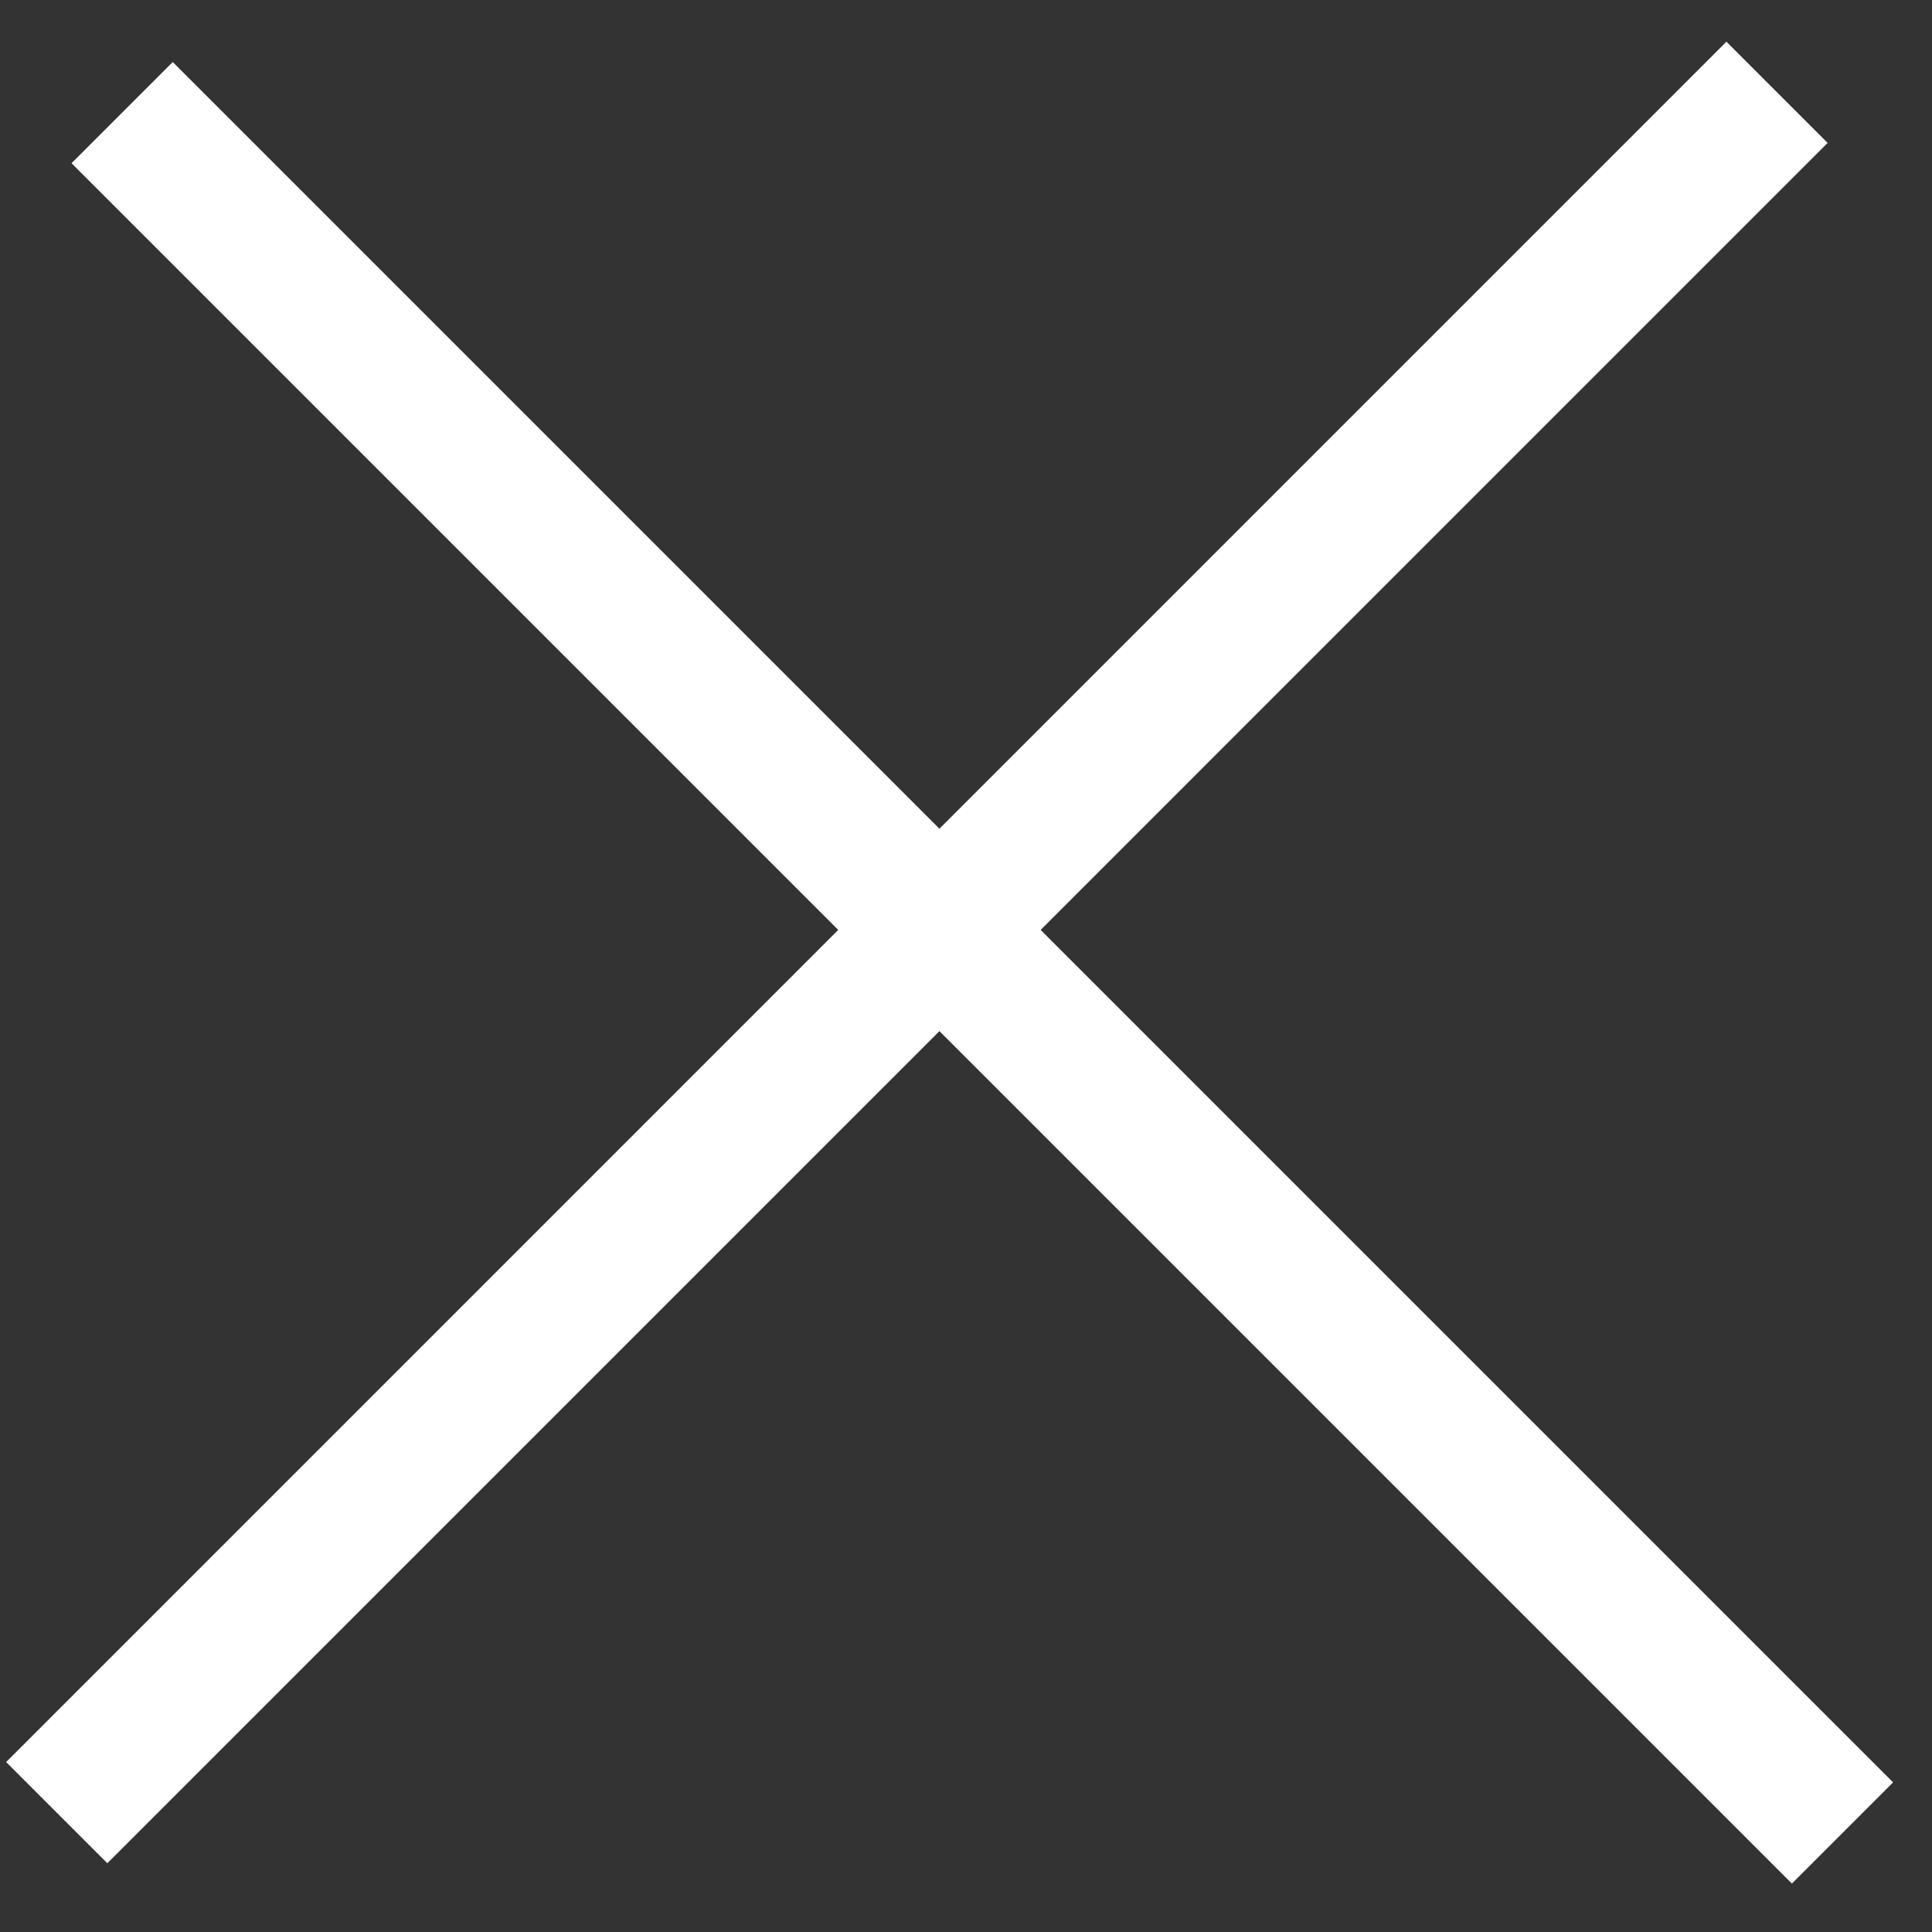
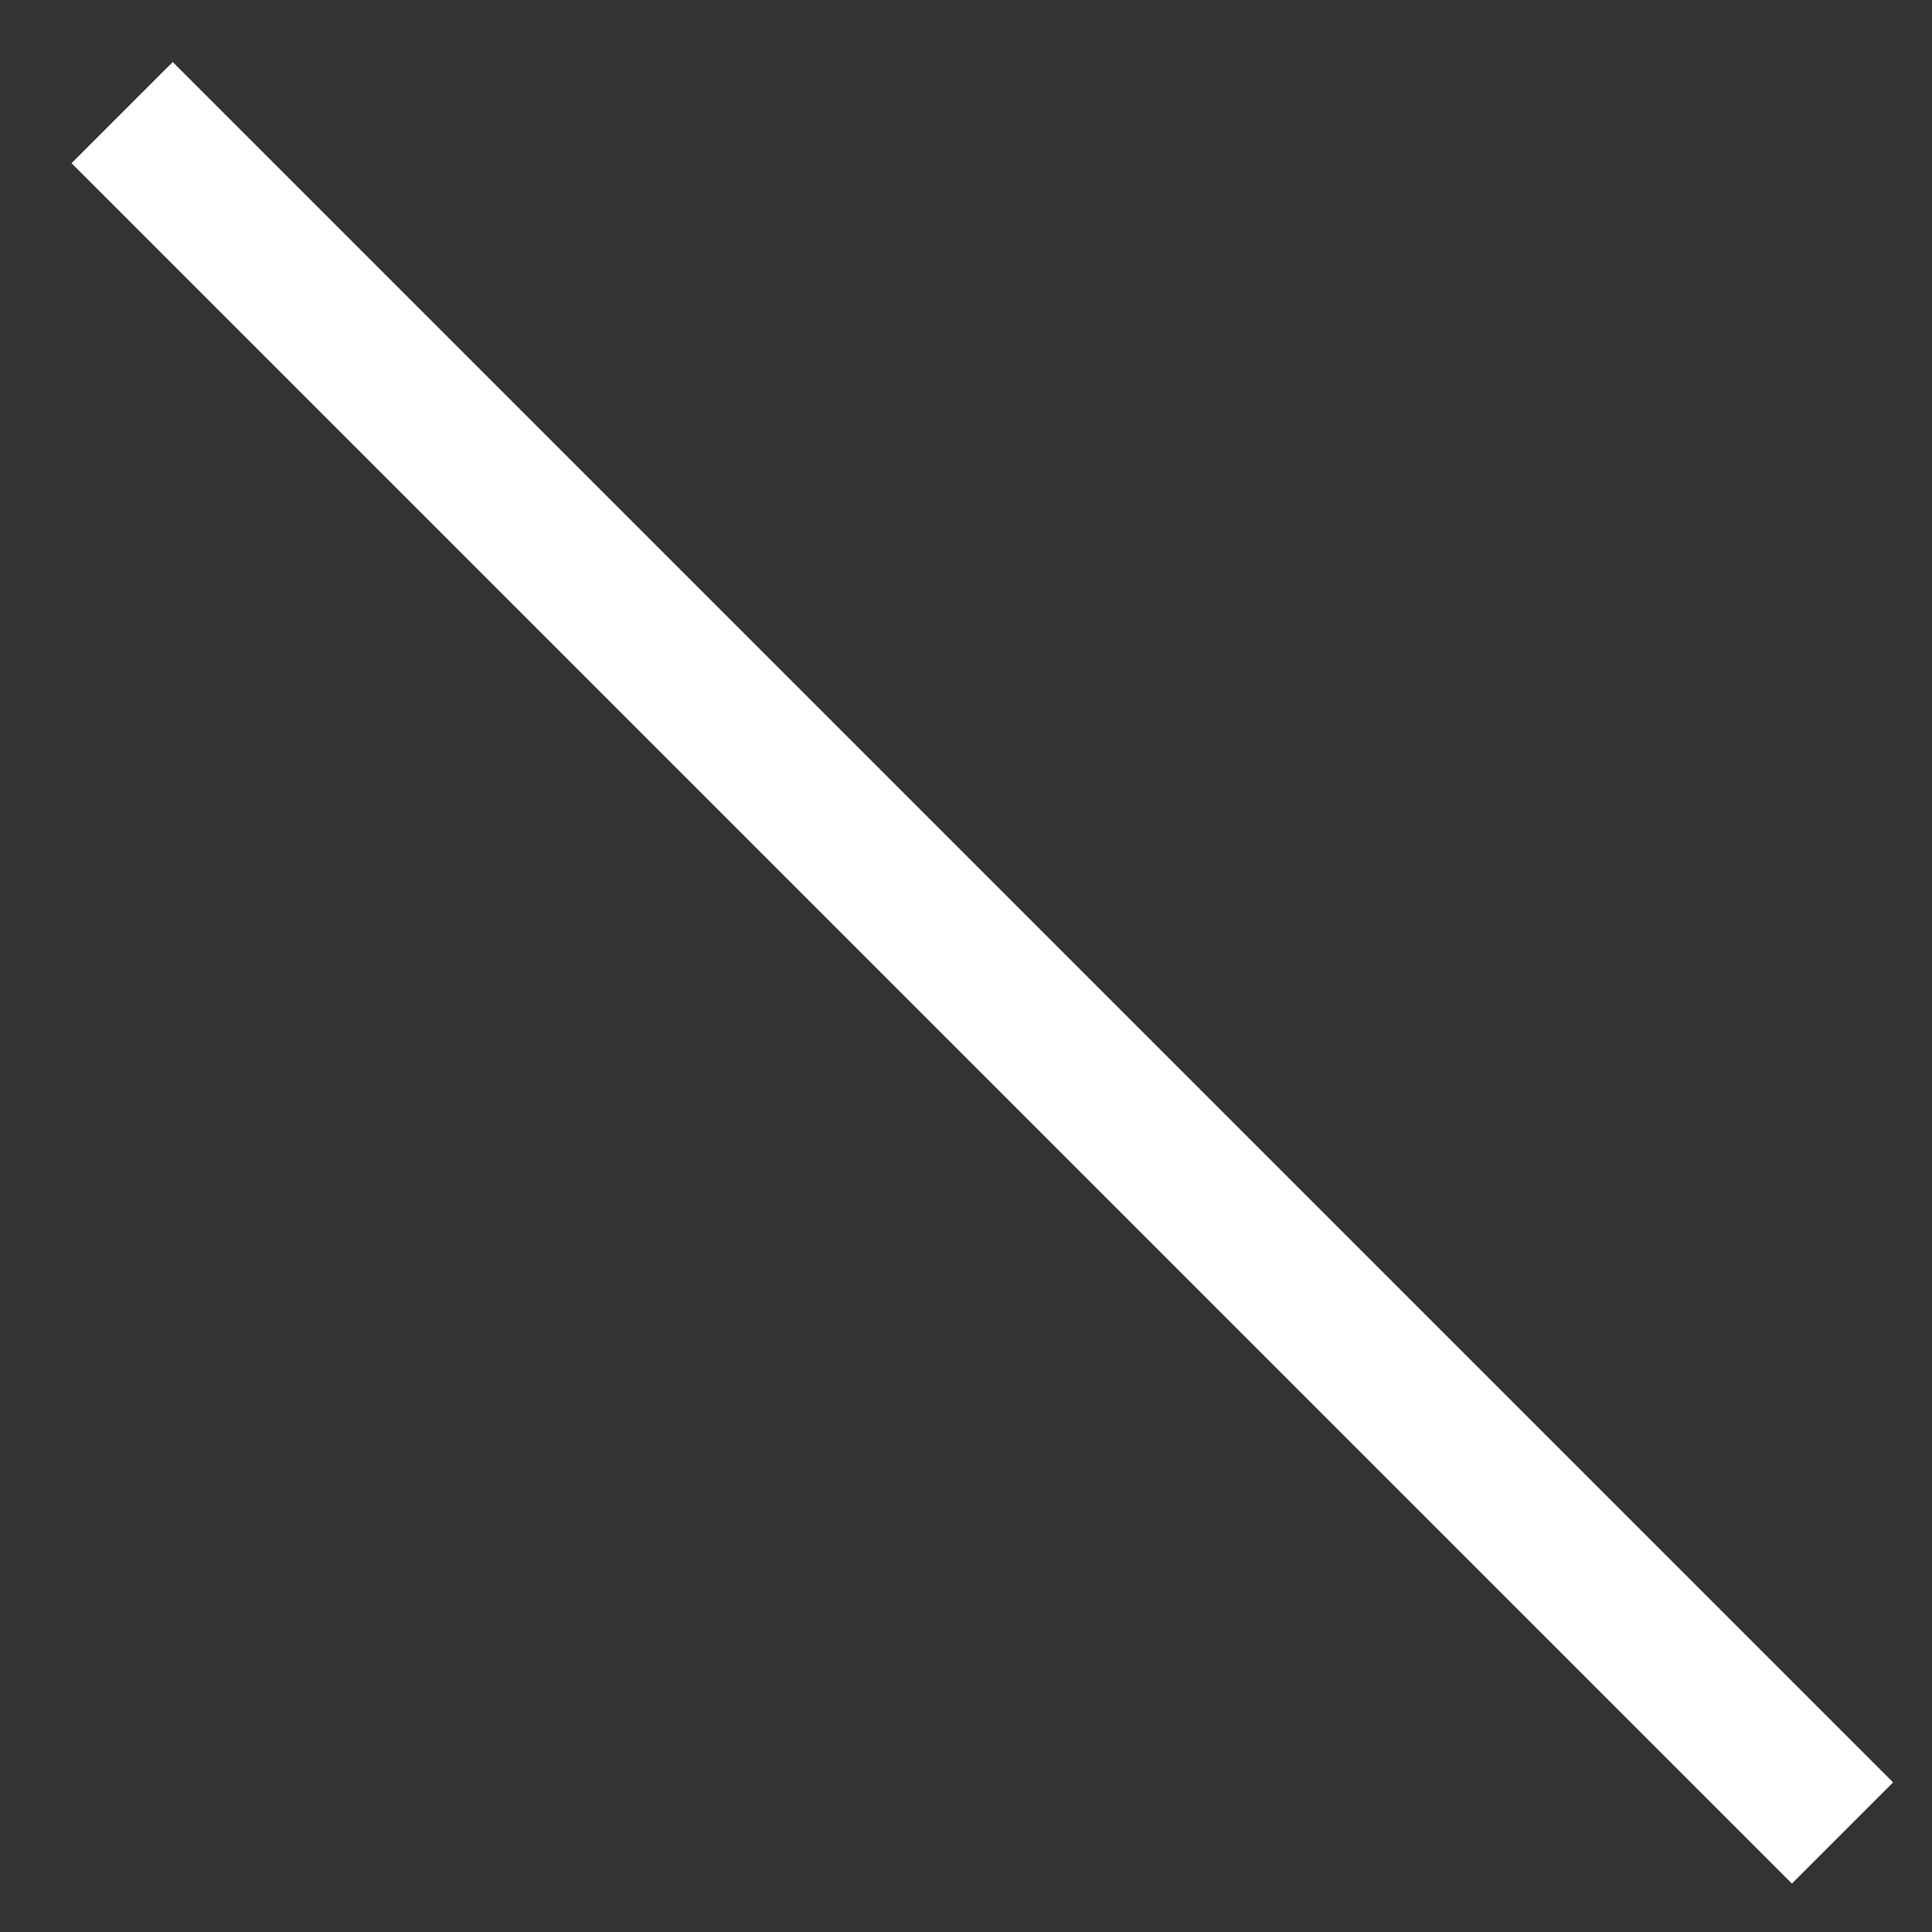
<svg xmlns="http://www.w3.org/2000/svg" width="27" height="27" viewBox="0 0 27 27" fill="none">
  <rect x="0" y="0" width="27" height="27" fill="#333333" stroke="none" />
-   <line x1="0.793" y1="25.332" x2="24.834" y2="1.29" stroke="white" stroke-width="2" />
  <line x1="1.707" y1="1.574" x2="25.749" y2="25.616" stroke="white" stroke-width="2" />
</svg>